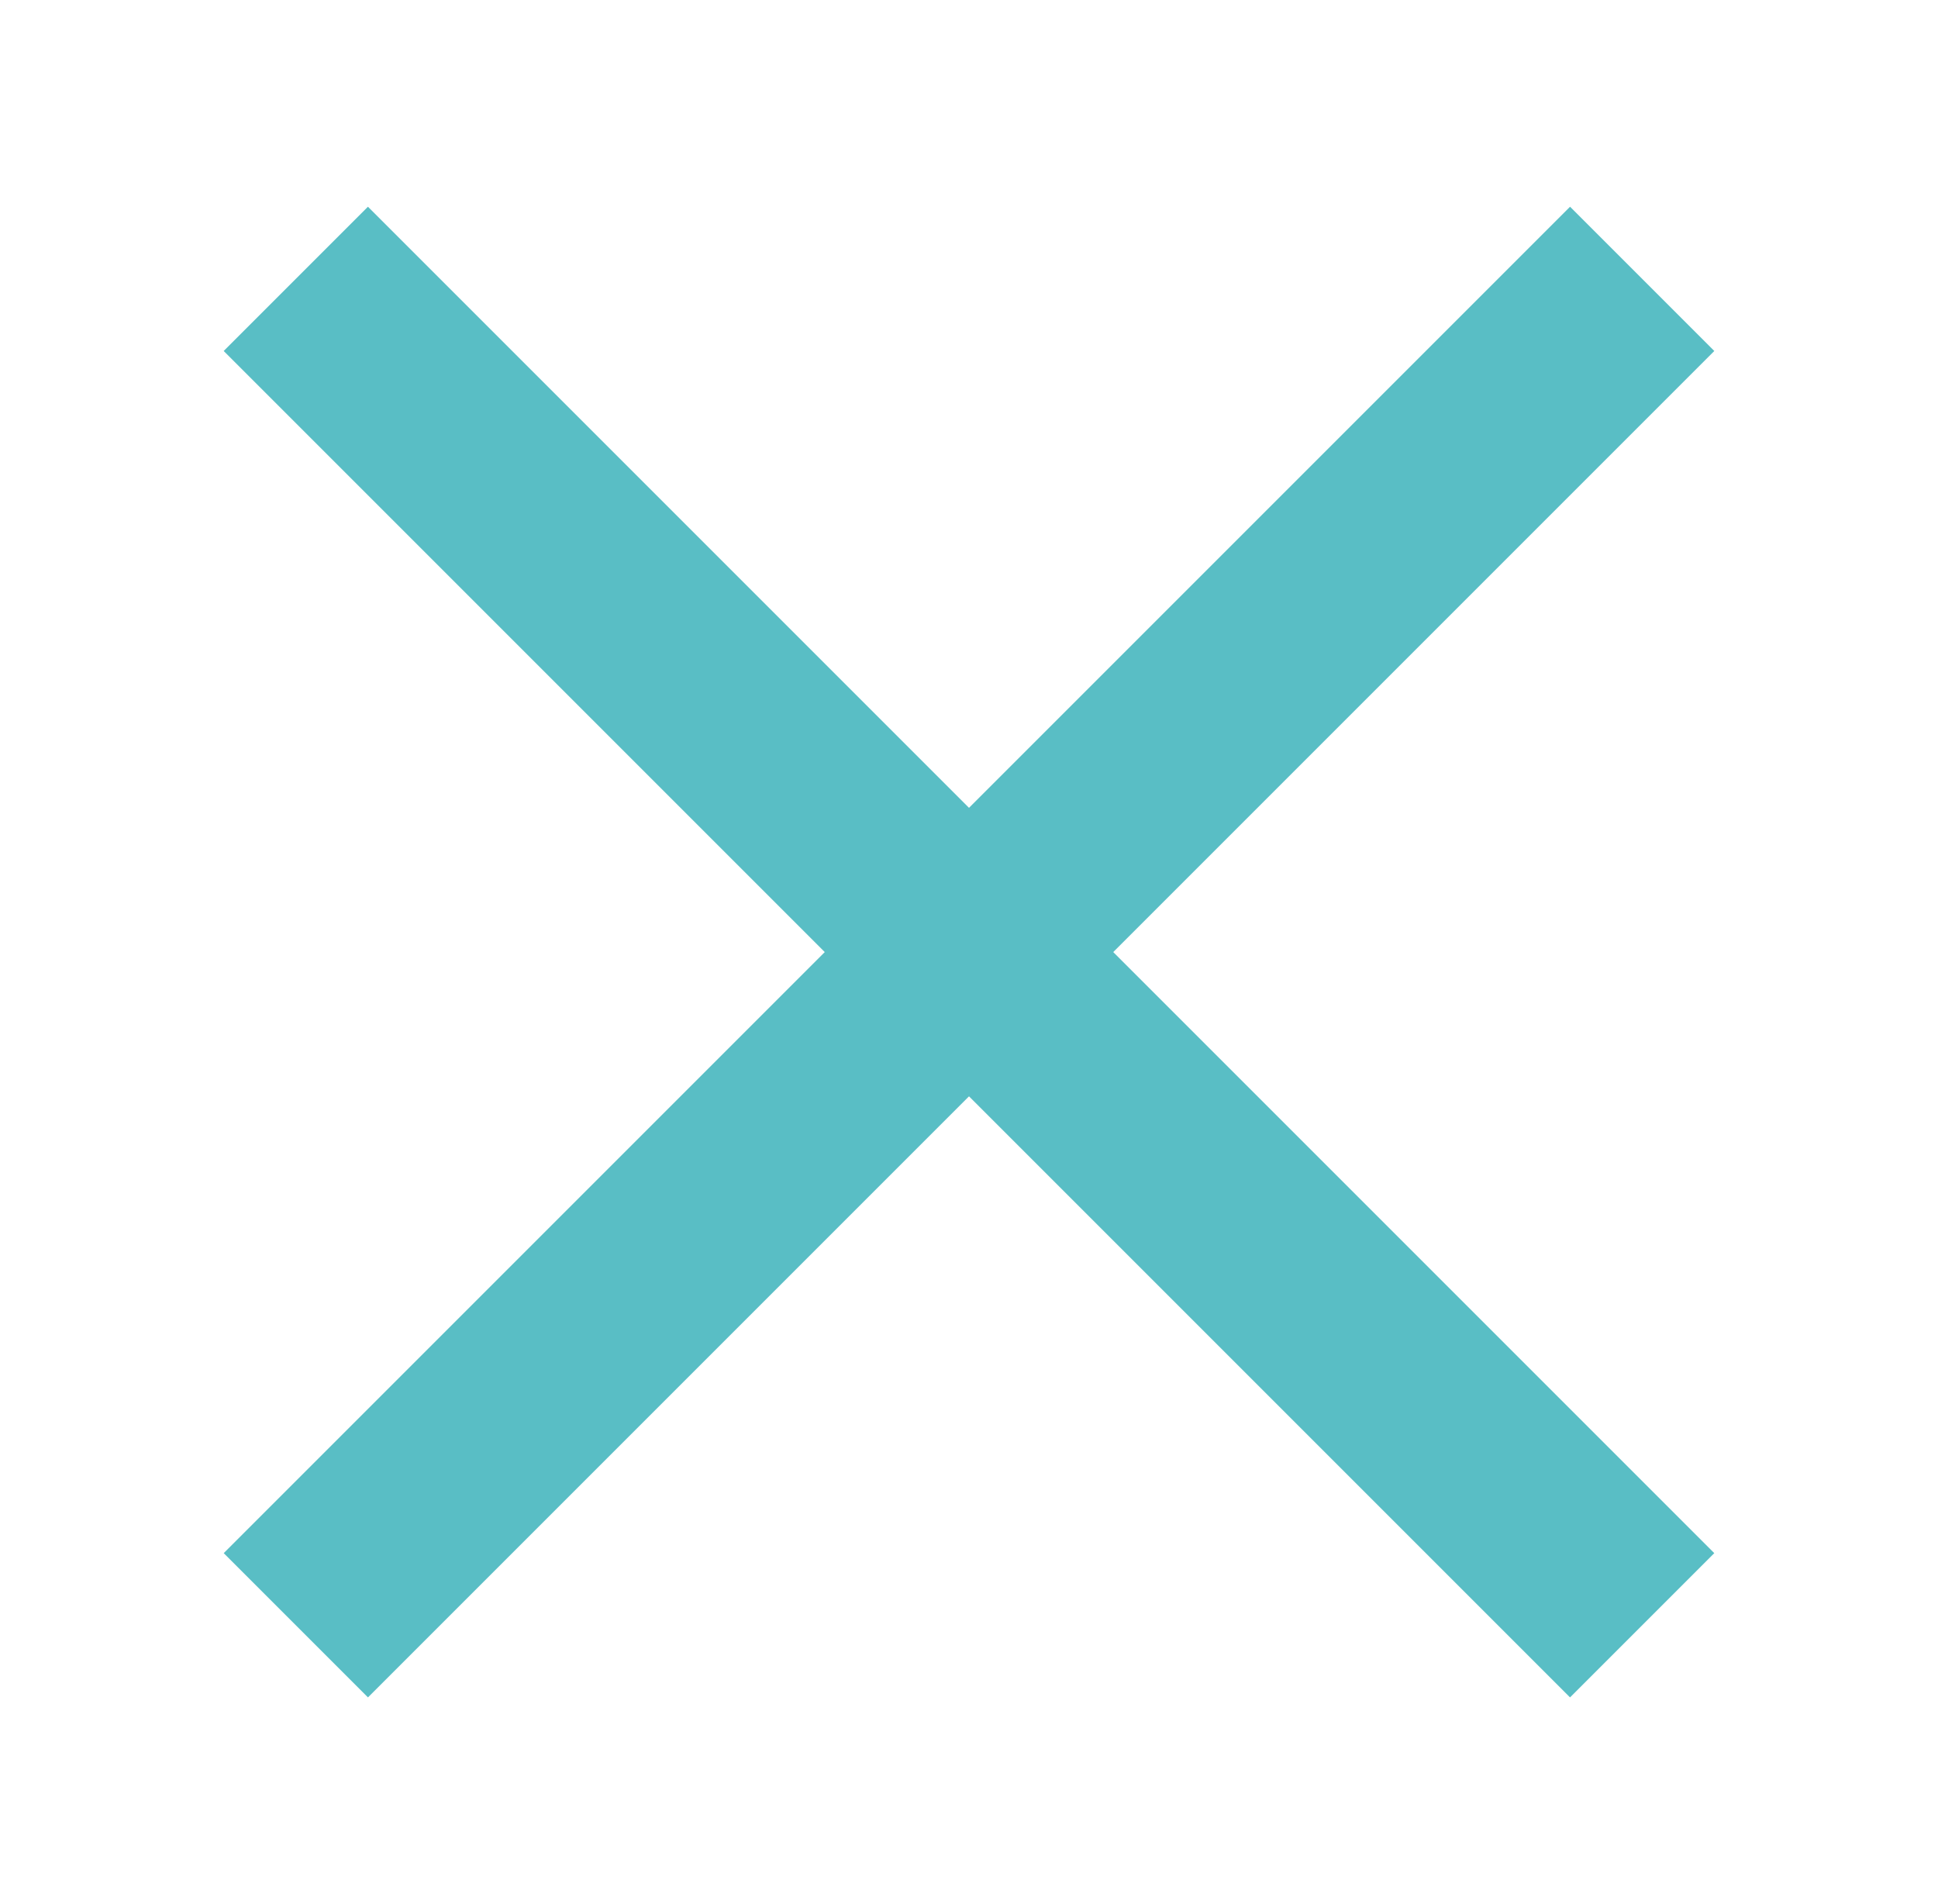
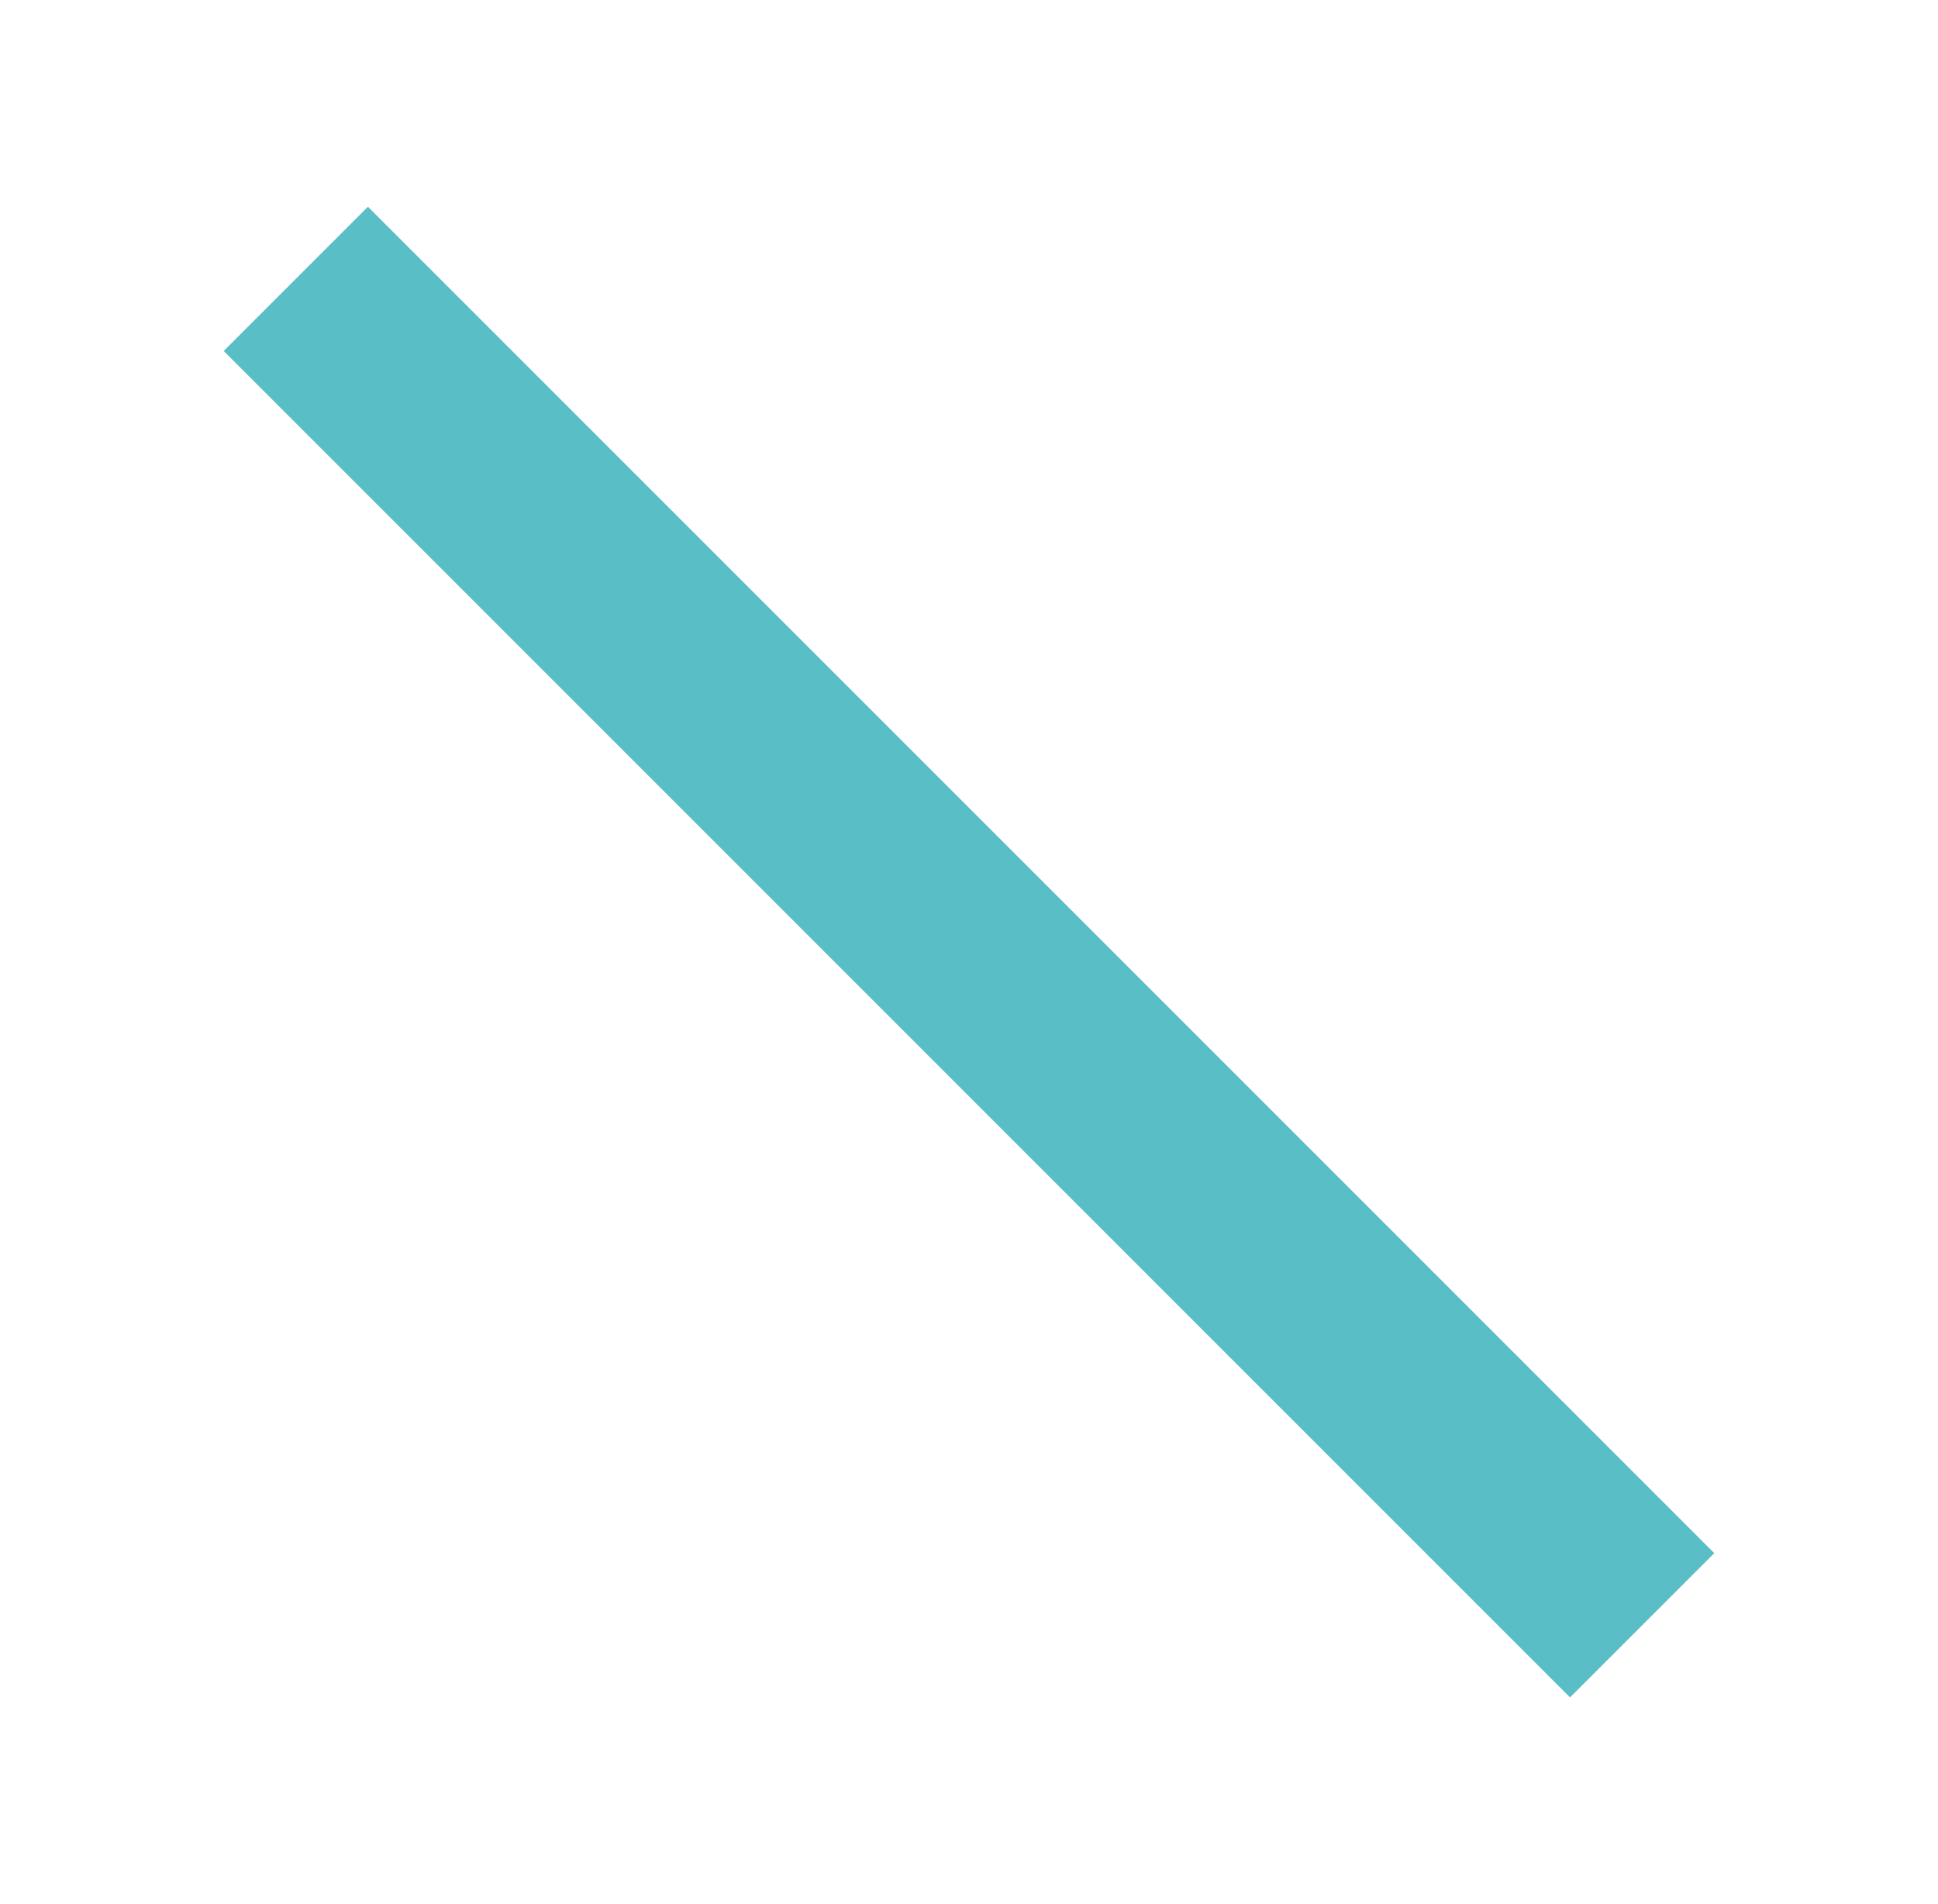
<svg xmlns="http://www.w3.org/2000/svg" width="57" height="56" viewBox="0 0 57 56" fill="none">
  <rect x="10.822" y="6.08" width="56" height="6" transform="rotate(45 10.822 6.08)" fill="#59BEC5" />
-   <rect x="6.58" y="45.678" width="56" height="6" transform="rotate(-45 6.58 45.678)" fill="#59BEC5" />
</svg>